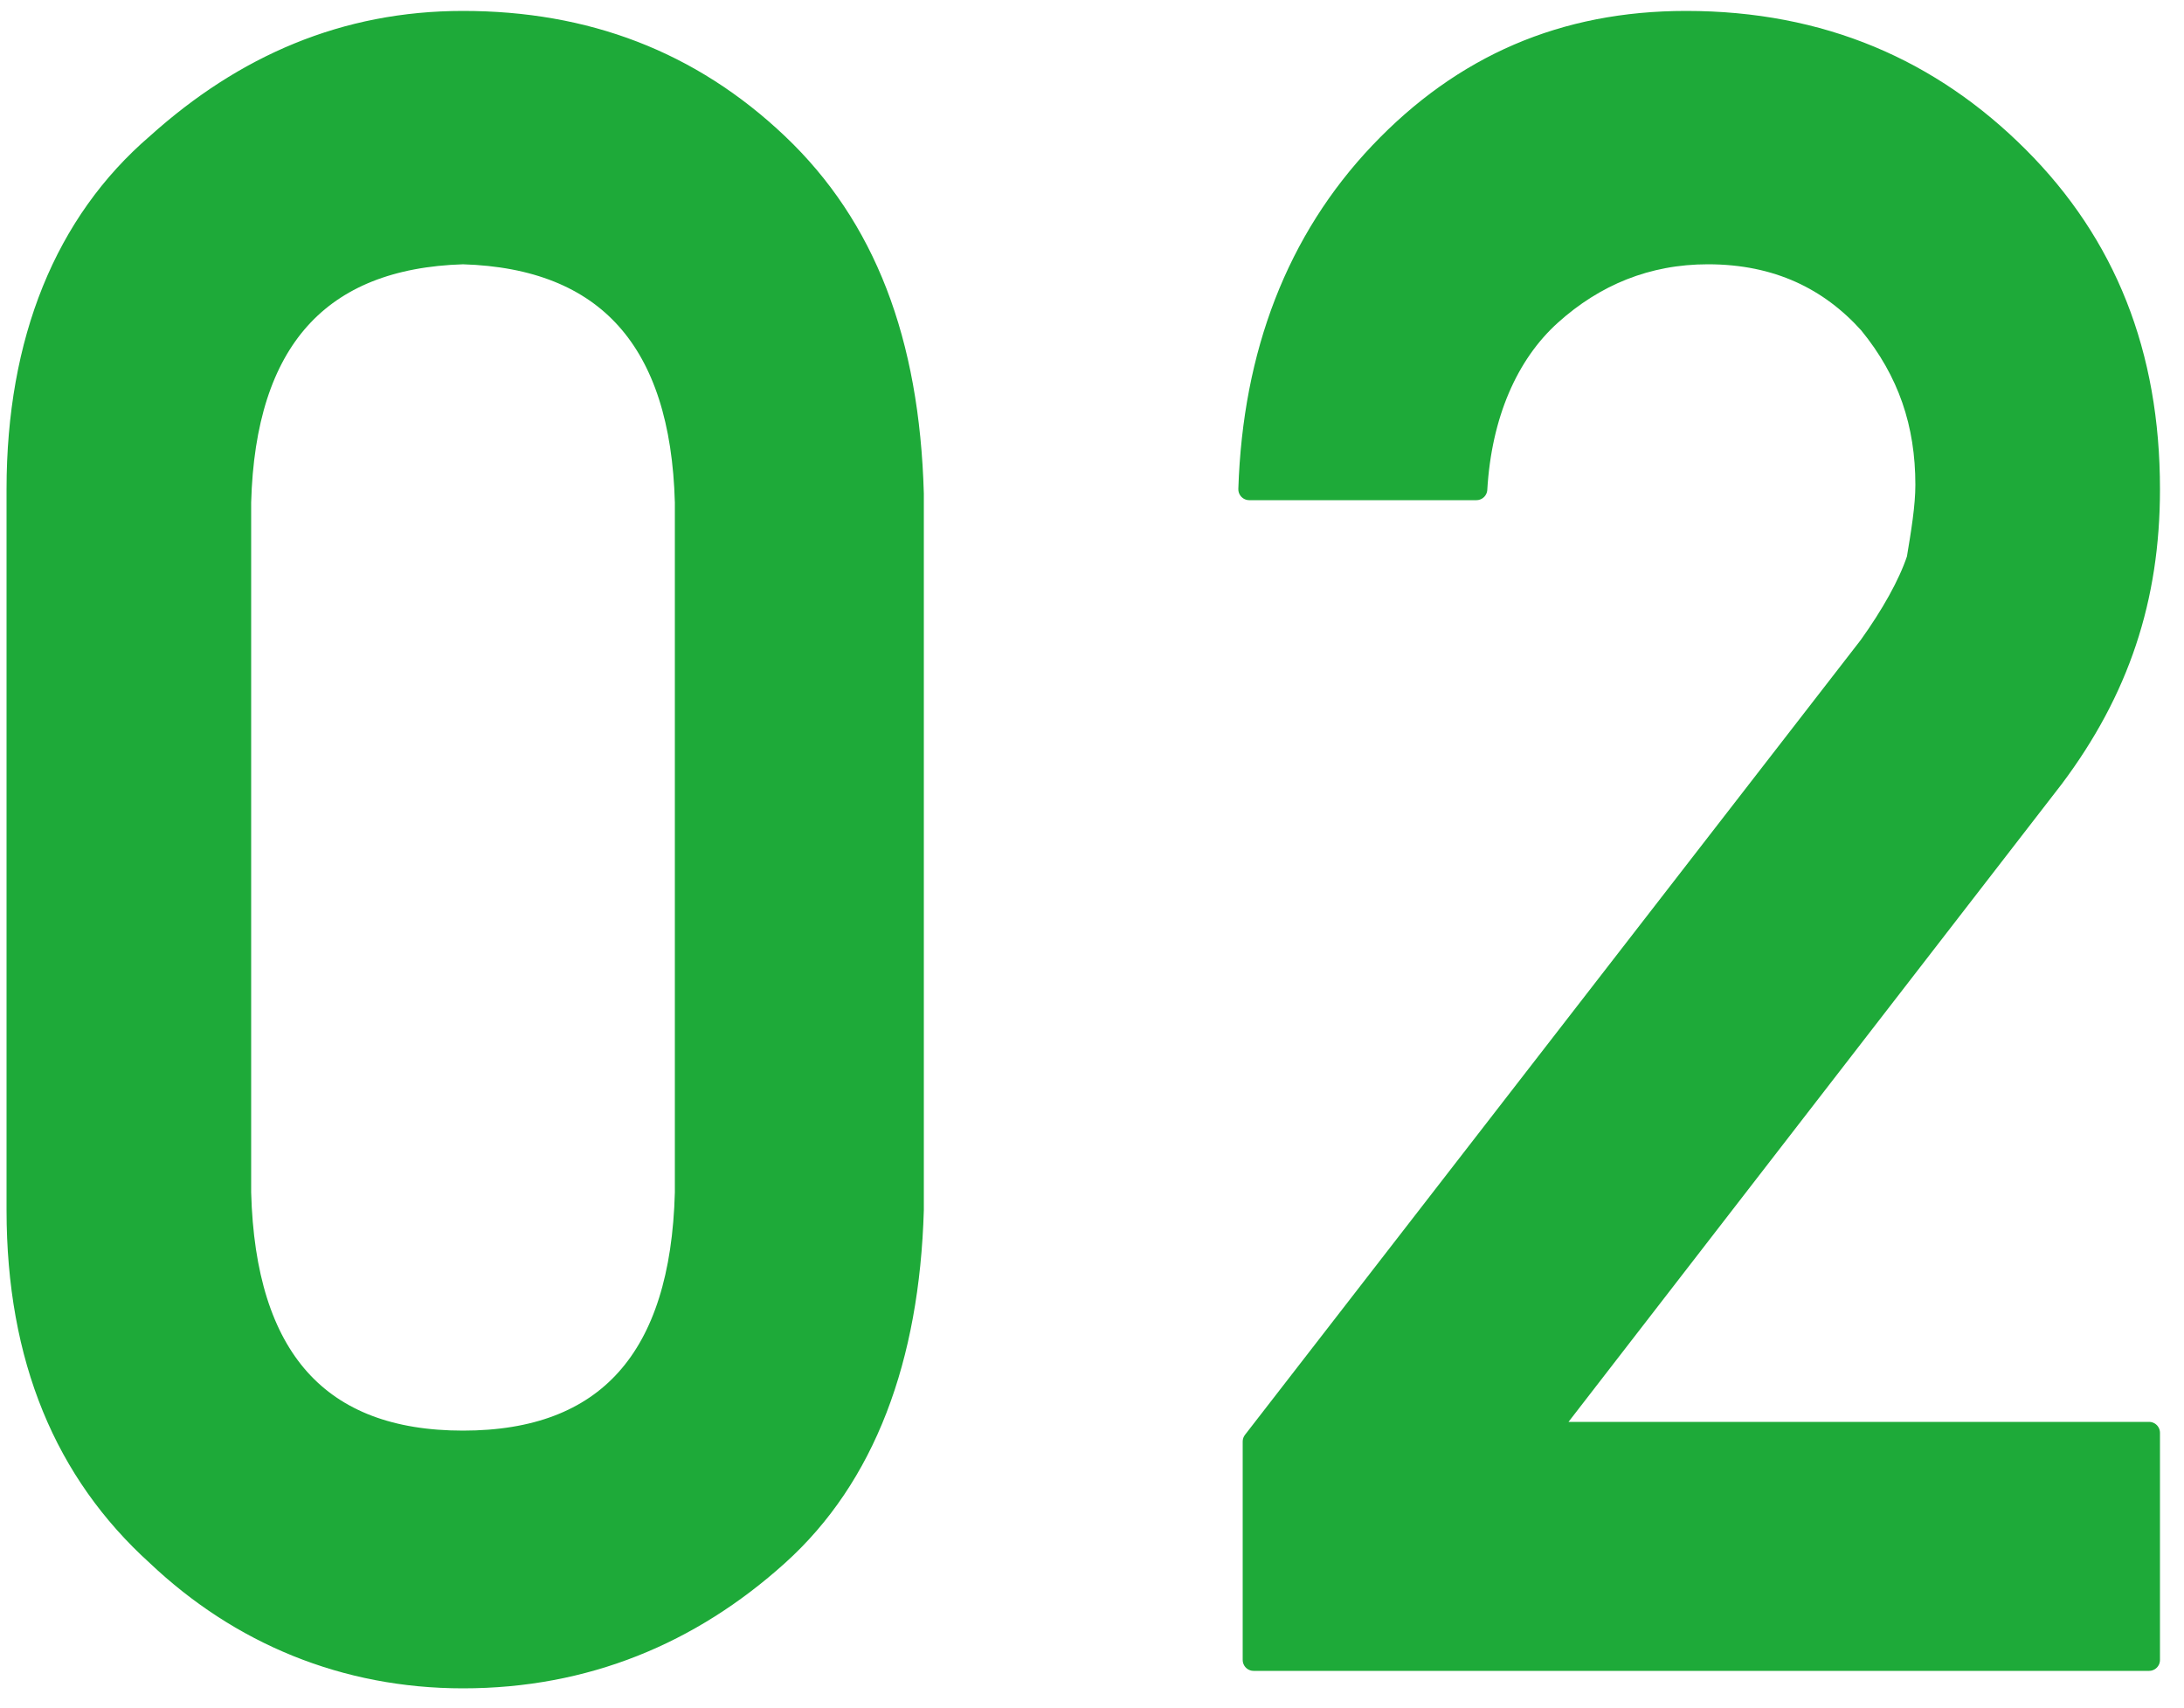
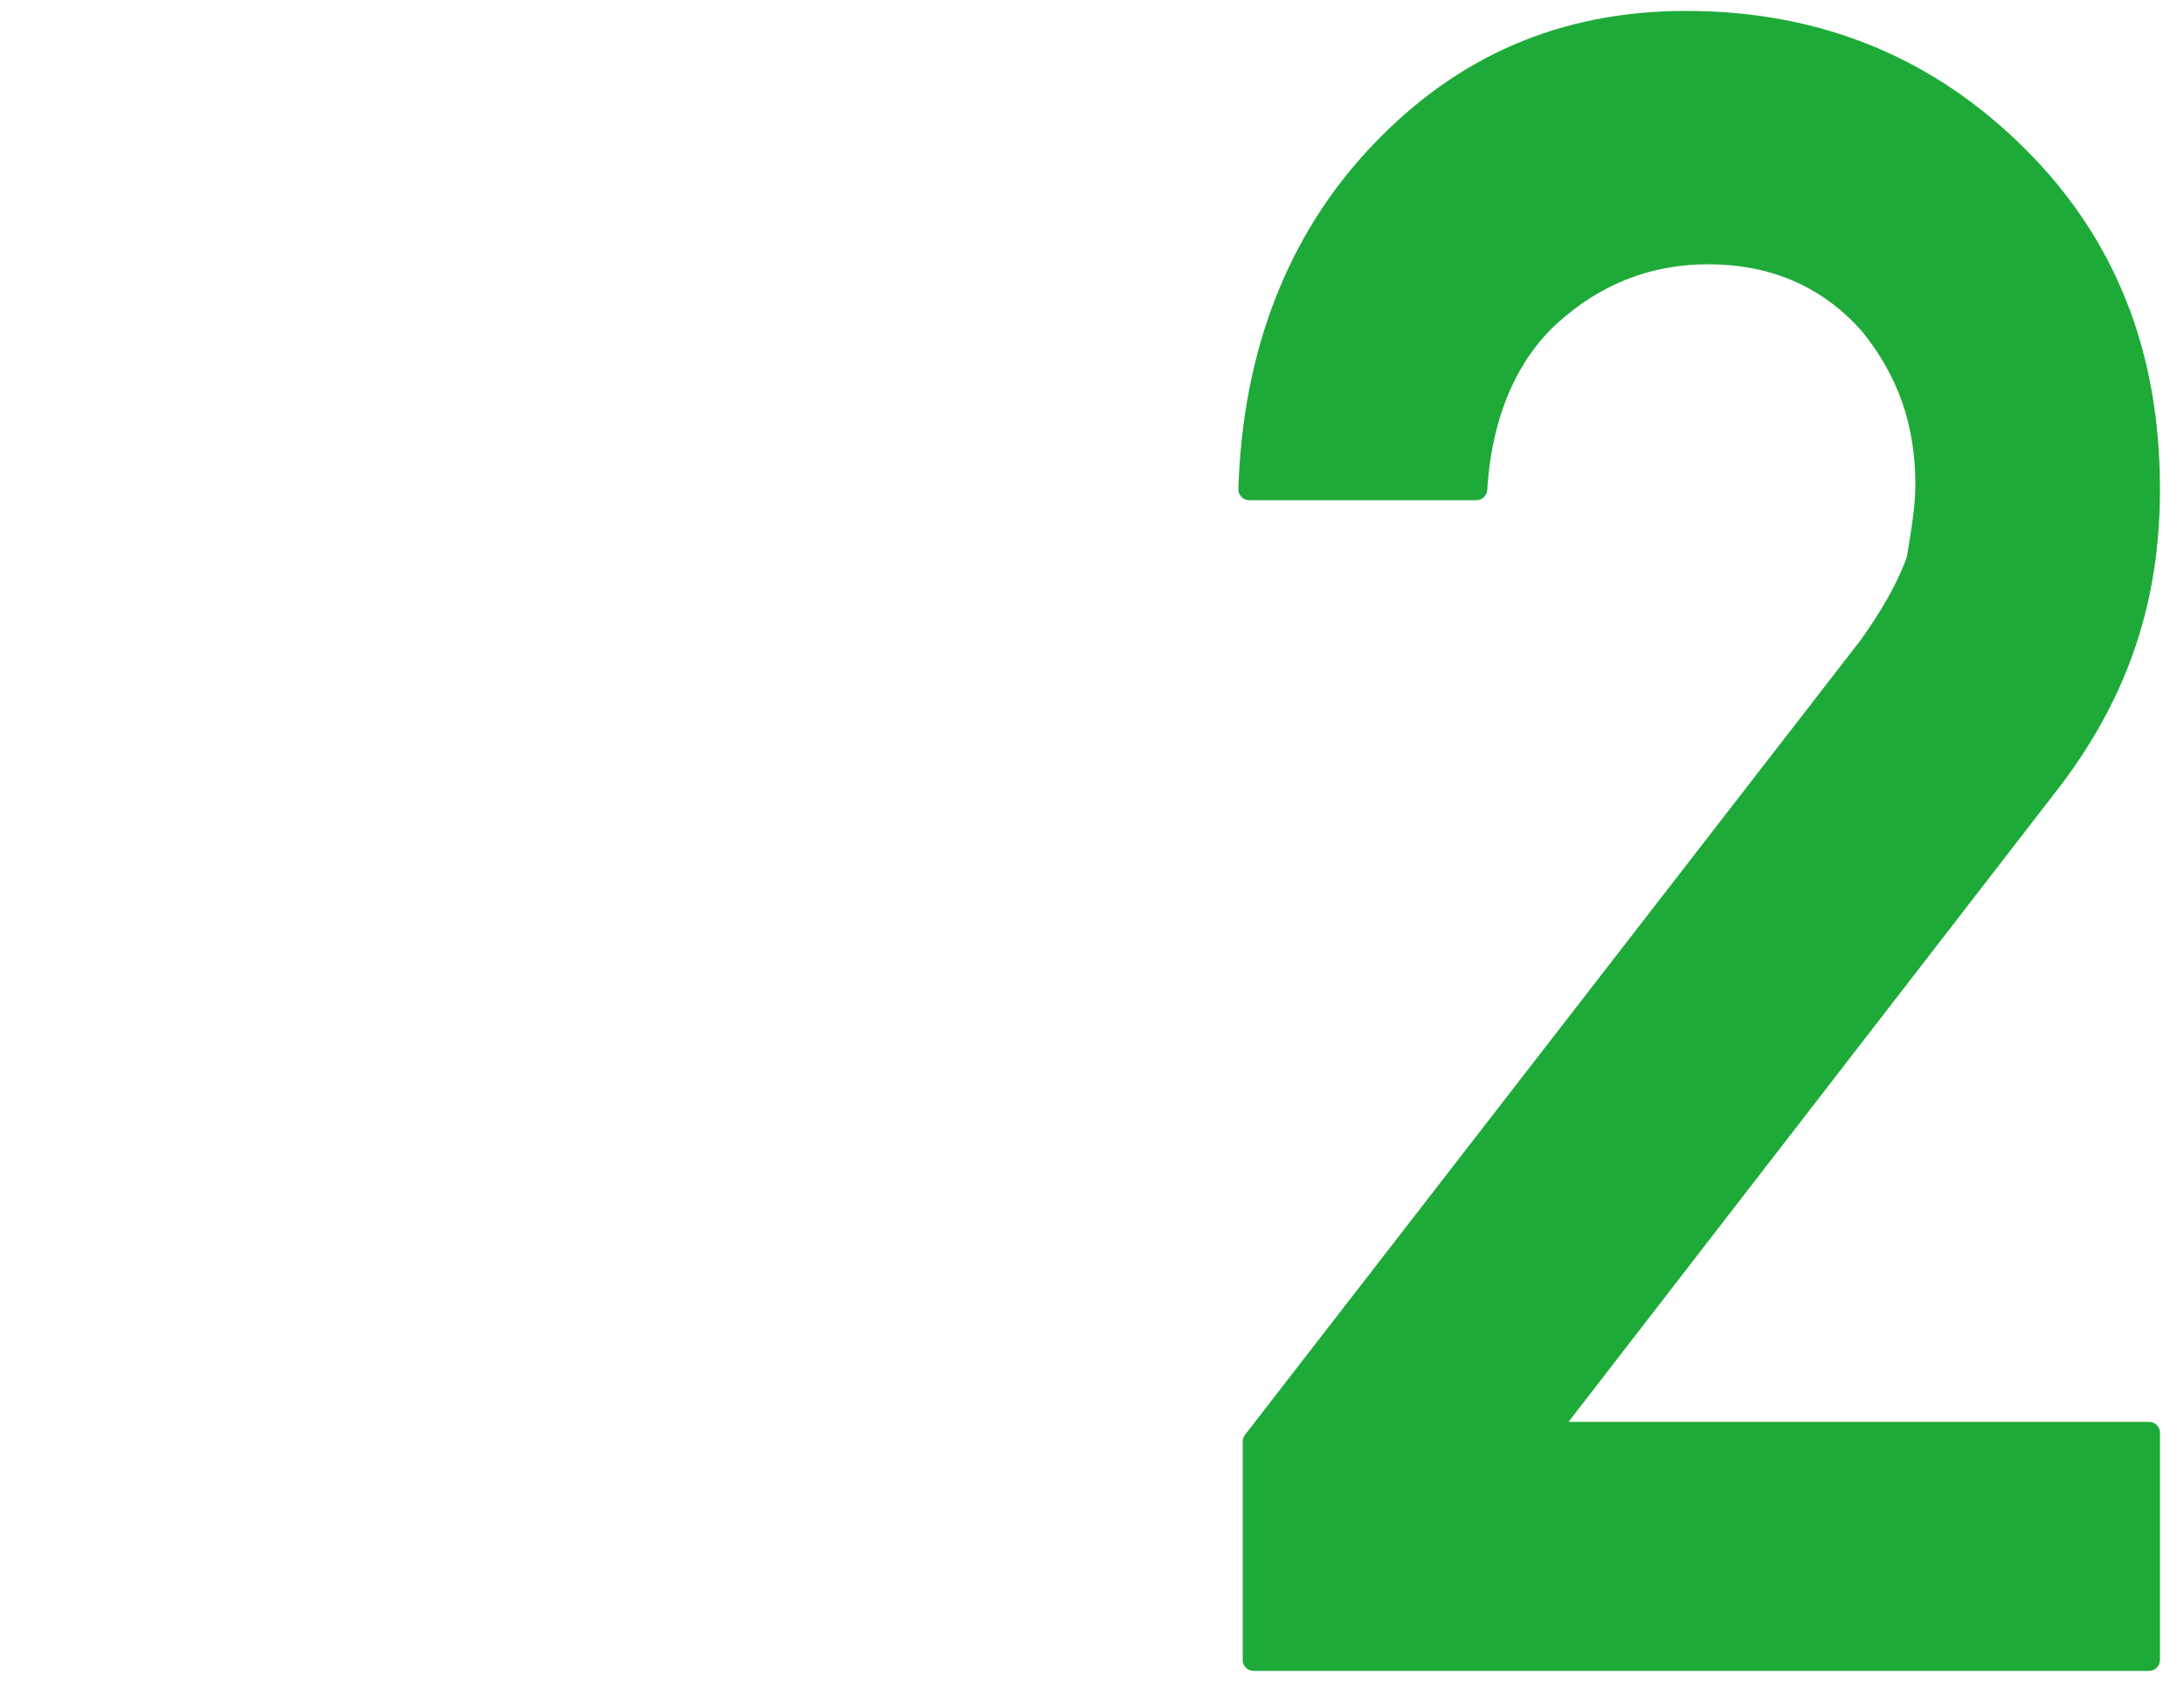
<svg xmlns="http://www.w3.org/2000/svg" version="1.1" id="レイヤー_1" x="0px" y="0px" viewBox="0 0 50 39.1" style="enable-background:new 0 0 50 39.1;" xml:space="preserve">
  <style type="text/css">
	.st0{fill:#1EAA39;stroke:#1EAA39;stroke-width:0.5;stroke-linecap:round;stroke-linejoin:round;stroke-miterlimit:10;}
</style>
  <g>
    <g>
-       <path class="st0" d="M0.4,11.2c0-3.4,1.1-6.1,3.2-7.9c2-1.8,4.3-2.8,7-2.8c2.8,0,5.2,0.9,7.2,2.8c2,1.9,3,4.5,3.1,8v16.4    c-0.1,3.4-1.1,6.1-3.1,7.9c-2,1.8-4.4,2.8-7.2,2.8c-2.7,0-5.1-1-7-2.8c-2.1-1.9-3.2-4.5-3.2-7.9V11.2z M15.7,11.5    c-0.1-3.7-1.8-5.6-5.1-5.7c-3.3,0.1-5,2-5.1,5.7v15.8c0.1,3.8,1.8,5.7,5.1,5.7c3.3,0,5-1.9,5.1-5.7V11.5z" />
      <path class="st0" d="M28.7,33l14.1-18.2c0.5-0.7,0.9-1.4,1.1-2c0.1-0.6,0.2-1.2,0.2-1.7c0-1.4-0.4-2.6-1.3-3.7    c-0.9-1-2.1-1.6-3.7-1.6c-1.4,0-2.6,0.5-3.6,1.4c-1,0.9-1.6,2.3-1.7,4h-5.2c0.1-3.1,1.1-5.7,3-7.7c1.9-2,4.2-3,7-3    c3.1,0,5.6,1.1,7.6,3.1c2,2,3,4.5,3,7.6c0,2.5-0.7,4.6-2.2,6.6l-11.6,15h13.8V38H28.7V33z" />
    </g>
  </g>
</svg>